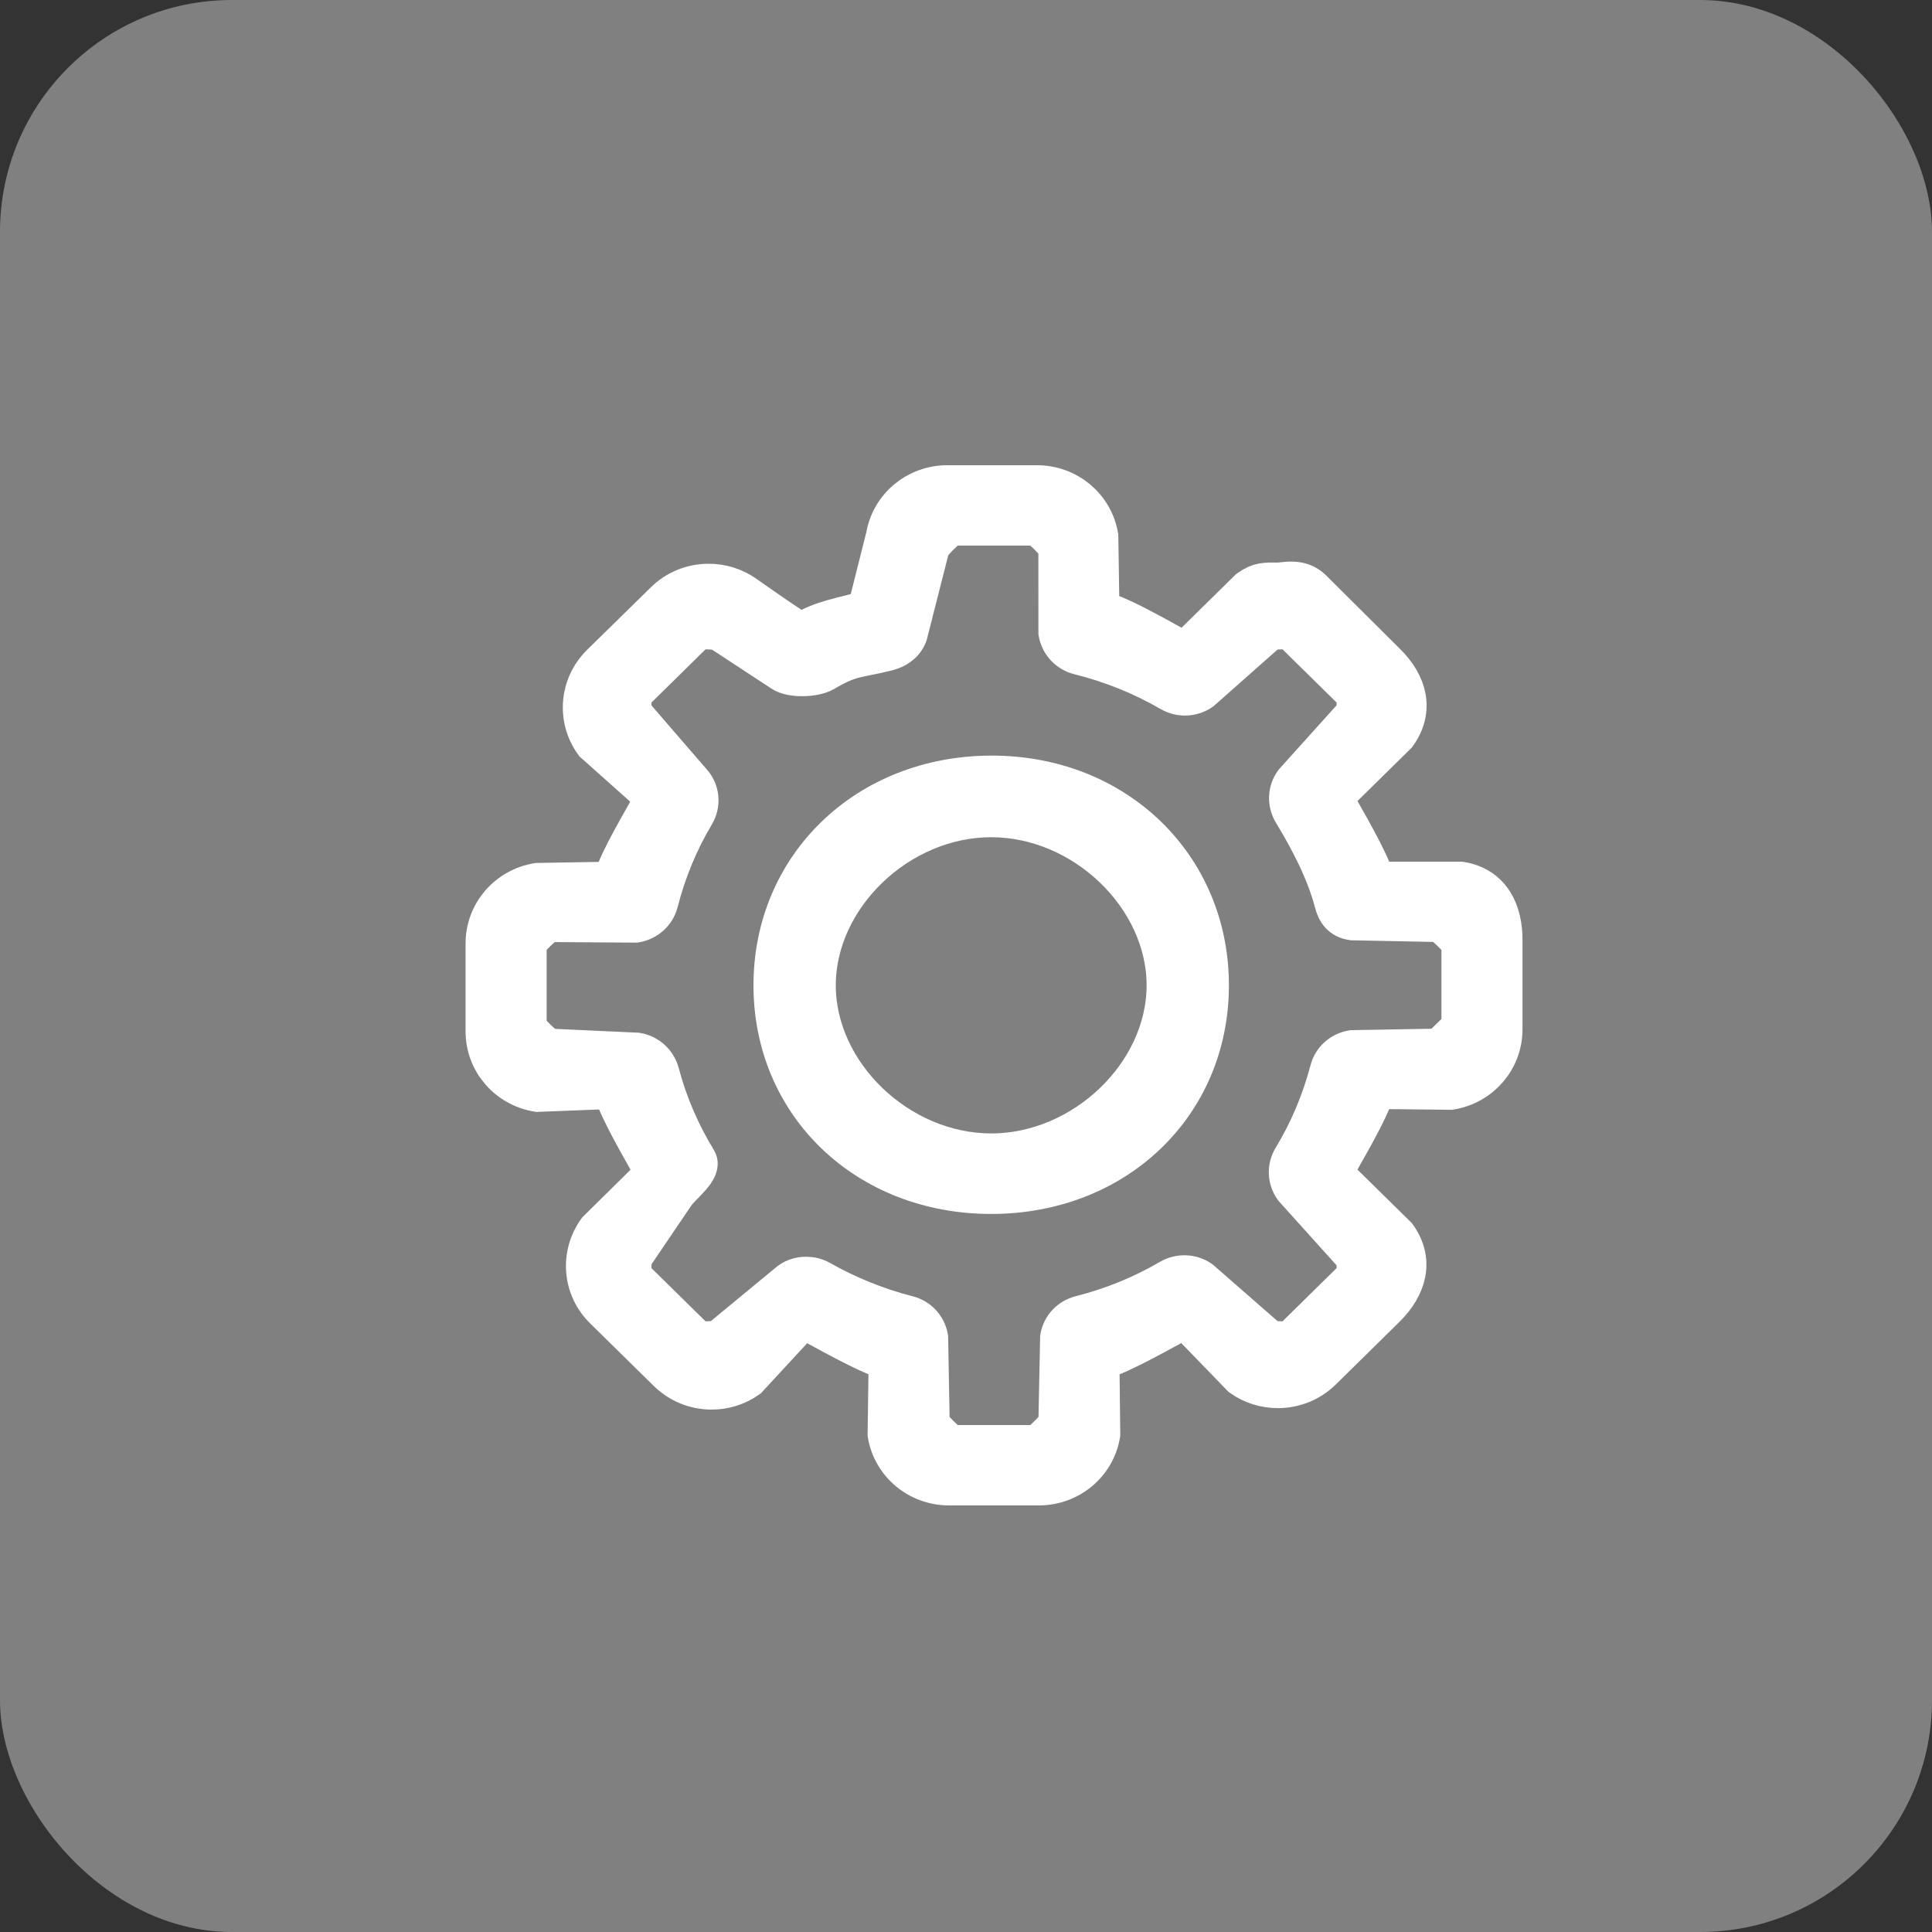
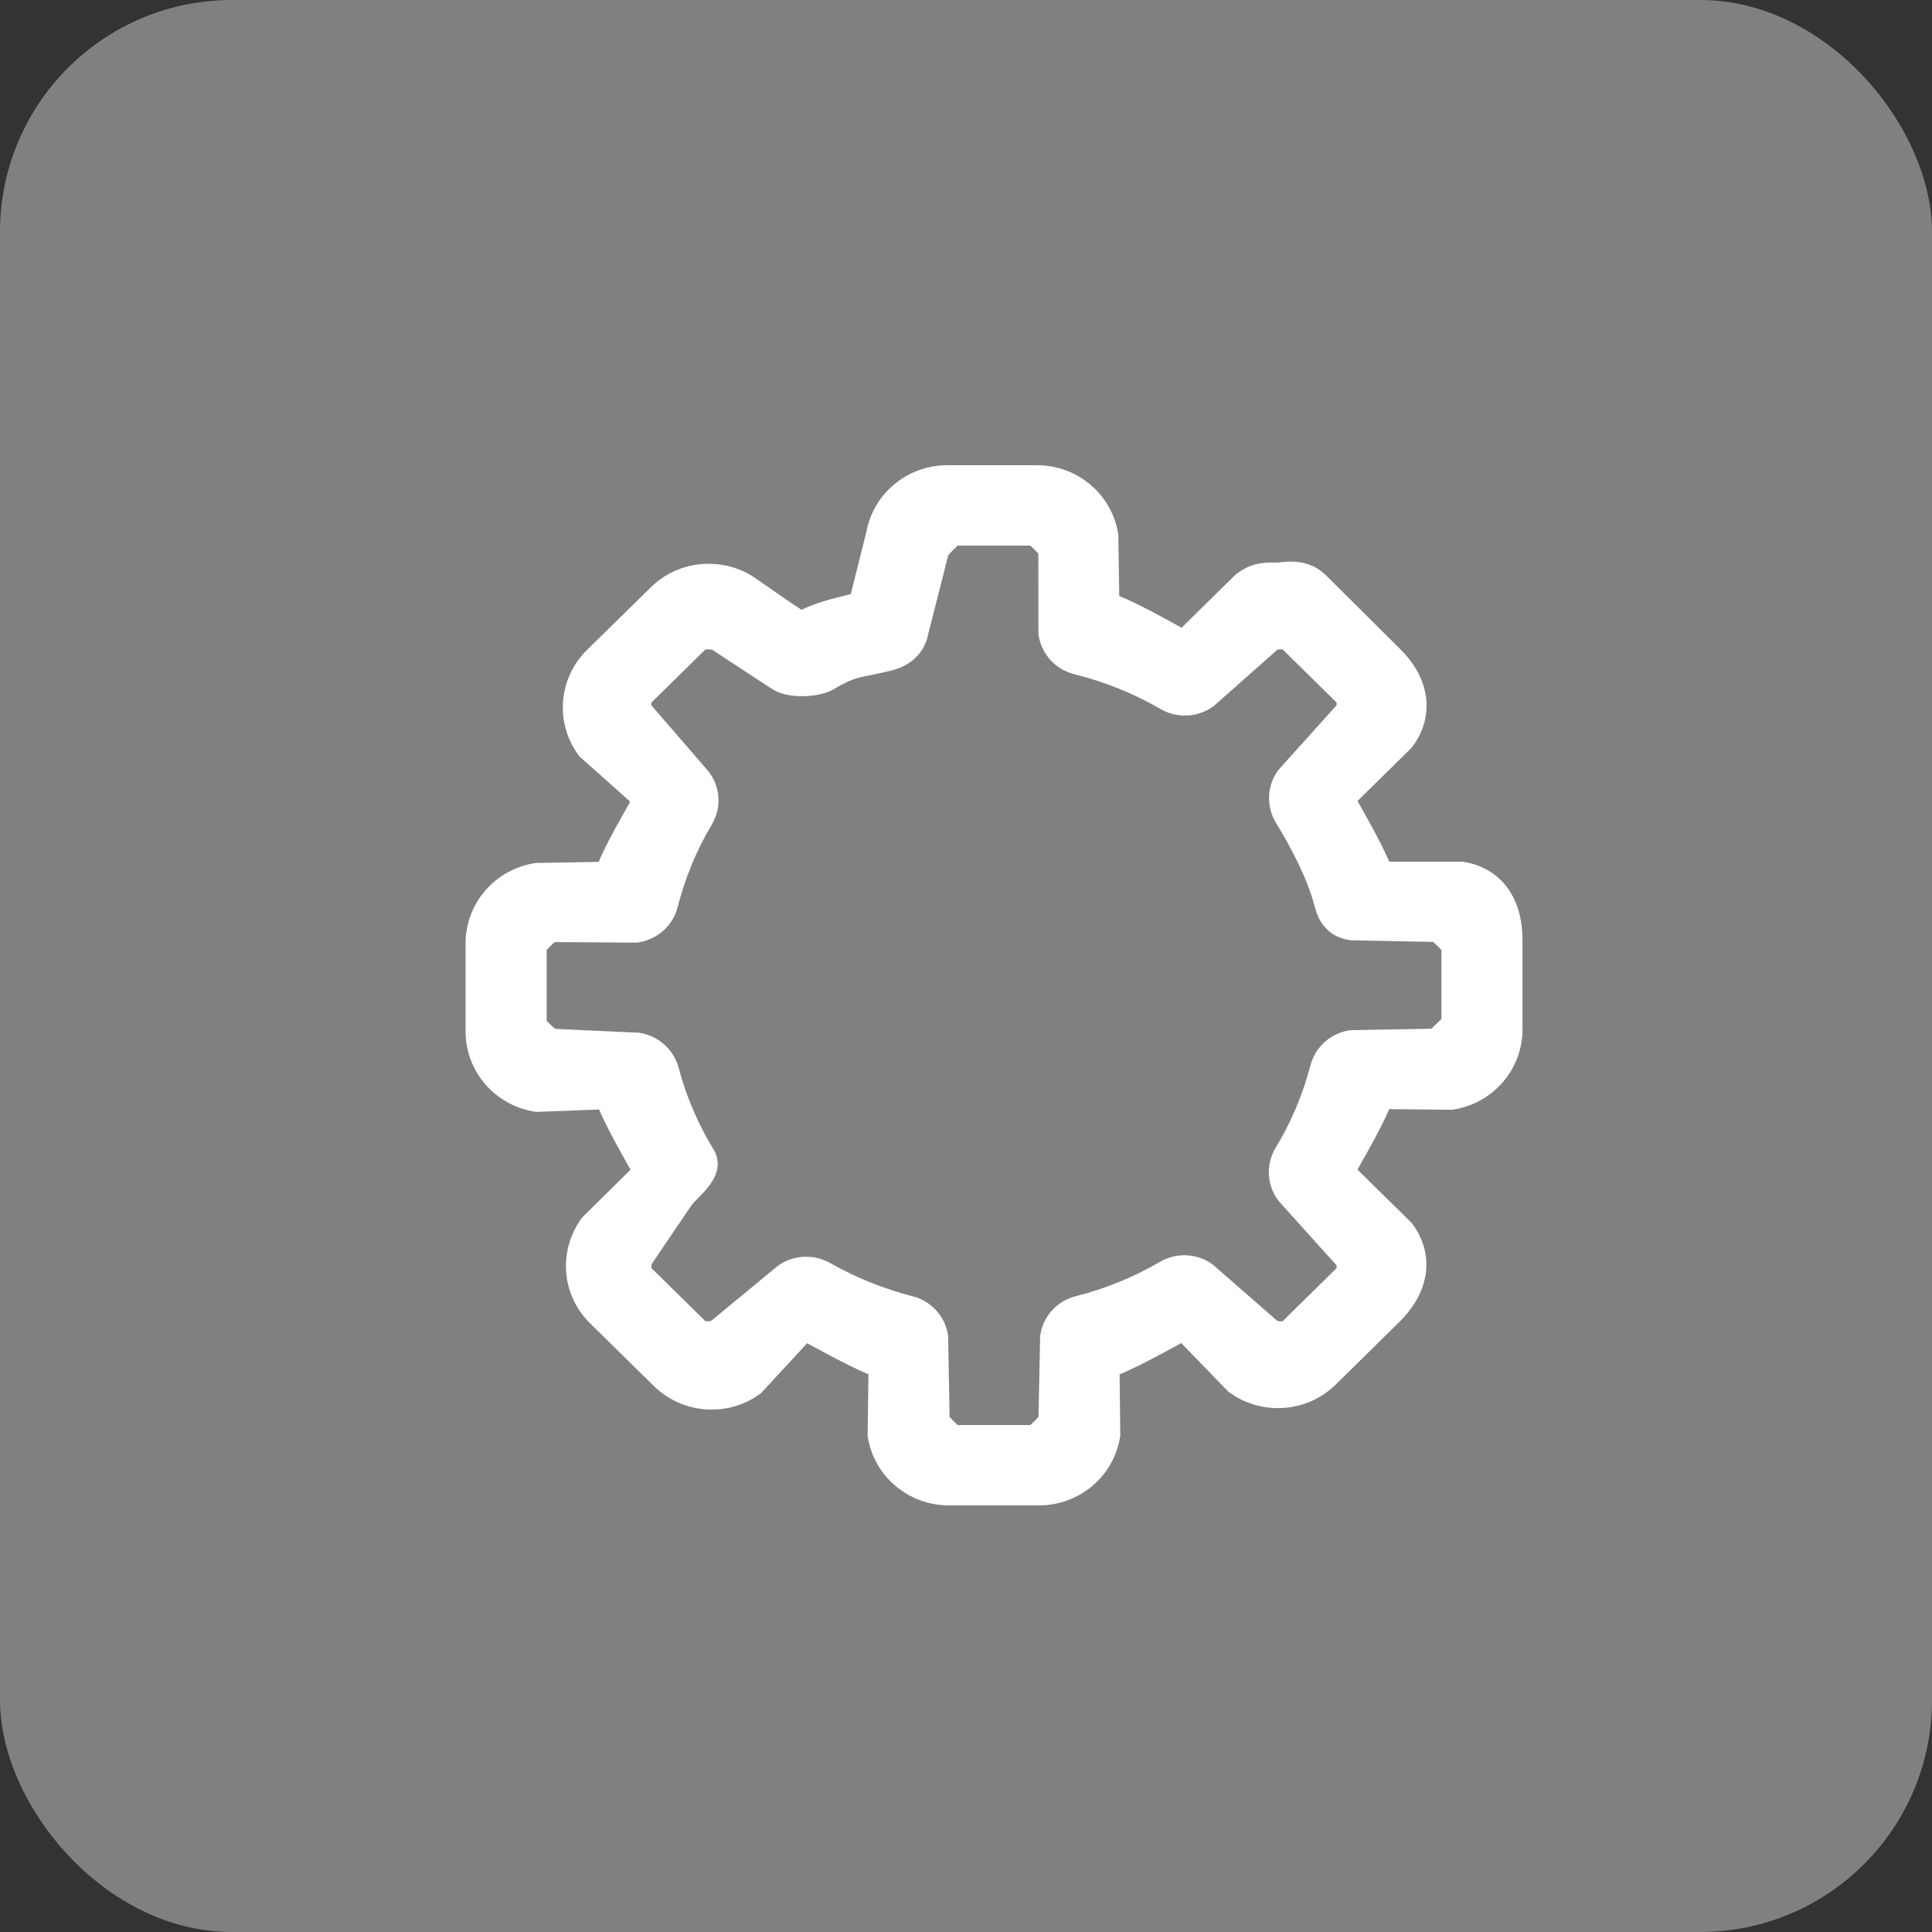
<svg xmlns="http://www.w3.org/2000/svg" width="50px" height="50px" viewBox="0 0 50 50" version="1.1">
  <rect x="0" y="0" width="50" height="50" fill="#333333" stroke="none" />
  <title>CMS</title>
  <desc>Created with Sketch.</desc>
  <defs />
  <g id="Page-1" stroke="none" stroke-width="1" fill="none" fill-rule="evenodd">
    <g id="Artboard-Copy" transform="translate(-1536, -165)">
      <g id="CMS" transform="translate(1536, 165)">
        <rect id="Rectangle-5" fill="#808080" x="0" y="0" width="50" height="50" rx="6" />
        <g id="Group-13" transform="translate(12, 12)" stroke="#FFFFFF" fill="#FFFFFF">
          <path d="M25.804,10.8 C26.591,10.93 26.913,11.575 26.902,12.36 L26.902,14.64 C26.902,15.425 26.33,16.091 25.543,16.221 L23.608,16.2 C23.421,16.806 22.813,17.791 22.51,18.36 L24.157,19.98 C24.619,20.619 24.425,21.305 23.863,21.857 L22.223,23.471 C21.915,23.774 21.507,23.942 21.072,23.942 C20.731,23.942 20.401,23.839 20.125,23.644 L18.667,22.14 C18.094,22.438 17.093,23.031 16.471,23.22 L16.492,25.123 C16.36,25.897 15.683,26.46 14.884,26.46 L12.561,26.46 C11.763,26.46 11.086,25.897 10.954,25.123 L10.98,23.22 C10.38,23.036 9.34,22.427 8.784,22.14 L7.359,23.682 C7.084,23.877 6.759,23.98 6.417,23.98 C5.983,23.98 5.575,23.812 5.267,23.509 L3.626,21.895 C3.059,21.343 2.988,20.471 3.45,19.832 L4.941,18.36 C4.633,17.797 4.036,16.806 3.843,16.2 L1.909,16.275 C1.122,16.145 0.549,15.479 0.549,14.694 L0.549,12.414 C0.549,11.629 1.122,10.963 1.909,10.833 L3.843,10.8 C4.03,10.188 4.638,9.209 4.941,8.64 L3.368,7.238 C2.905,6.599 2.982,5.727 3.544,5.175 L5.19,3.561 C5.493,3.258 5.906,3.09 6.34,3.09 C6.682,3.09 7.012,3.193 7.287,3.388 C7.287,3.388 8.801,4.46 8.745,4.35 C9.301,4.016 9.812,3.964 10.431,3.78 L10.91,1.877 C11.042,1.103 11.719,0.54 12.517,0.54 L14.835,0.54 C15.633,0.54 16.31,1.103 16.442,1.877 L16.471,3.78 C17.115,3.969 18.072,4.551 18.667,4.86 L20.314,3.24 C20.589,3.045 20.742,3.058 21.083,3.058 C21.245,3.058 21.653,2.937 21.961,3.24 L23.874,5.143 C24.441,5.695 24.619,6.381 24.157,7.02 L22.51,8.64 C22.813,9.203 23.415,10.188 23.608,10.8 L25.804,10.8 Z M25.255,15.12 L25.804,14.58 L25.804,12.42 C25.804,12.35 25.326,11.891 25.255,11.88 L22.999,11.835 C22.713,11.792 22.581,11.622 22.51,11.34 C22.301,10.544 21.876,9.739 21.447,9.03 C21.298,8.781 21.309,8.467 21.48,8.234 L23.059,6.48 C23.097,6.42 23.108,5.989 23.059,5.94 L21.412,4.32 C21.373,4.282 20.885,4.32 20.863,4.32 L19.096,5.884 C18.854,6.052 18.54,6.063 18.287,5.917 C17.549,5.489 16.756,5.17 15.925,4.964 C15.639,4.893 15.424,4.661 15.374,4.374 L15.373,2.16 C15.361,2.09 14.895,1.62 14.823,1.62 L12.627,1.62 C12.556,1.62 12.089,2.09 12.078,2.16 L11.529,4.32 C11.48,4.602 11.261,4.784 10.98,4.86 C10.171,5.066 10.049,4.978 9.333,5.4 C9.08,5.546 8.477,5.568 8.235,5.4 L6.588,4.32 C6.561,4.32 6.078,4.282 6.039,4.32 L4.392,5.94 C4.343,5.989 4.354,6.426 4.392,6.48 L5.955,8.288 C6.126,8.521 6.142,8.83 5.994,9.079 C5.57,9.788 5.256,10.557 5.052,11.353 C4.981,11.635 4.744,11.846 4.452,11.895 L2.196,11.88 C2.124,11.891 1.647,12.35 1.647,12.42 L1.647,14.58 C1.647,14.65 2.124,15.109 2.196,15.12 L4.485,15.225 C4.771,15.273 5.003,15.484 5.08,15.761 C5.289,16.557 5.619,17.32 6.049,18.024 C6.197,18.273 5.661,18.662 5.49,18.9 L4.392,20.52 C4.354,20.58 4.343,21.011 4.392,21.06 L6.039,22.68 C6.078,22.718 6.566,22.68 6.588,22.68 L8.432,21.159 C8.559,21.067 8.713,21.024 8.862,21.024 C8.988,21.024 9.121,21.056 9.236,21.121 C9.946,21.522 10.706,21.83 11.493,22.031 C11.774,22.101 11.989,22.329 12.038,22.616 L12.078,24.84 C12.089,24.91 12.556,25.38 12.627,25.38 L14.823,25.38 C14.895,25.38 15.361,24.91 15.373,24.84 L15.418,22.616 C15.463,22.334 15.677,22.101 15.963,22.031 C16.773,21.825 17.549,21.511 18.27,21.089 C18.523,20.942 18.843,20.953 19.079,21.121 L20.863,22.68 C20.89,22.68 21.373,22.718 21.412,22.68 L23.059,21.06 C23.108,21.011 23.097,20.574 23.059,20.52 L21.474,18.76 C21.303,18.522 21.292,18.213 21.441,17.964 C21.871,17.255 22.19,16.492 22.399,15.696 C22.471,15.419 22.702,15.208 22.994,15.16 L25.255,15.12 Z" id="Combined-shape-1148" />
-           <path d="M13.653,8.055 C16.884,8.049 19.304,10.404 19.304,13.5 C19.304,16.596 16.883,18.917 13.652,18.917 C10.422,18.917 8,16.596 8,13.5 C8,10.405 10.423,8.062 13.653,8.055 Z M13.652,17.833 C16.038,17.833 18.174,15.787 18.174,13.5 C18.174,11.213 16.038,9.167 13.652,9.167 C11.266,9.167 9.13,11.213 9.13,13.5 C9.13,15.787 11.266,17.833 13.652,17.833 Z" id="Combined-shape-1149" />
        </g>
      </g>
    </g>
  </g>
</svg>